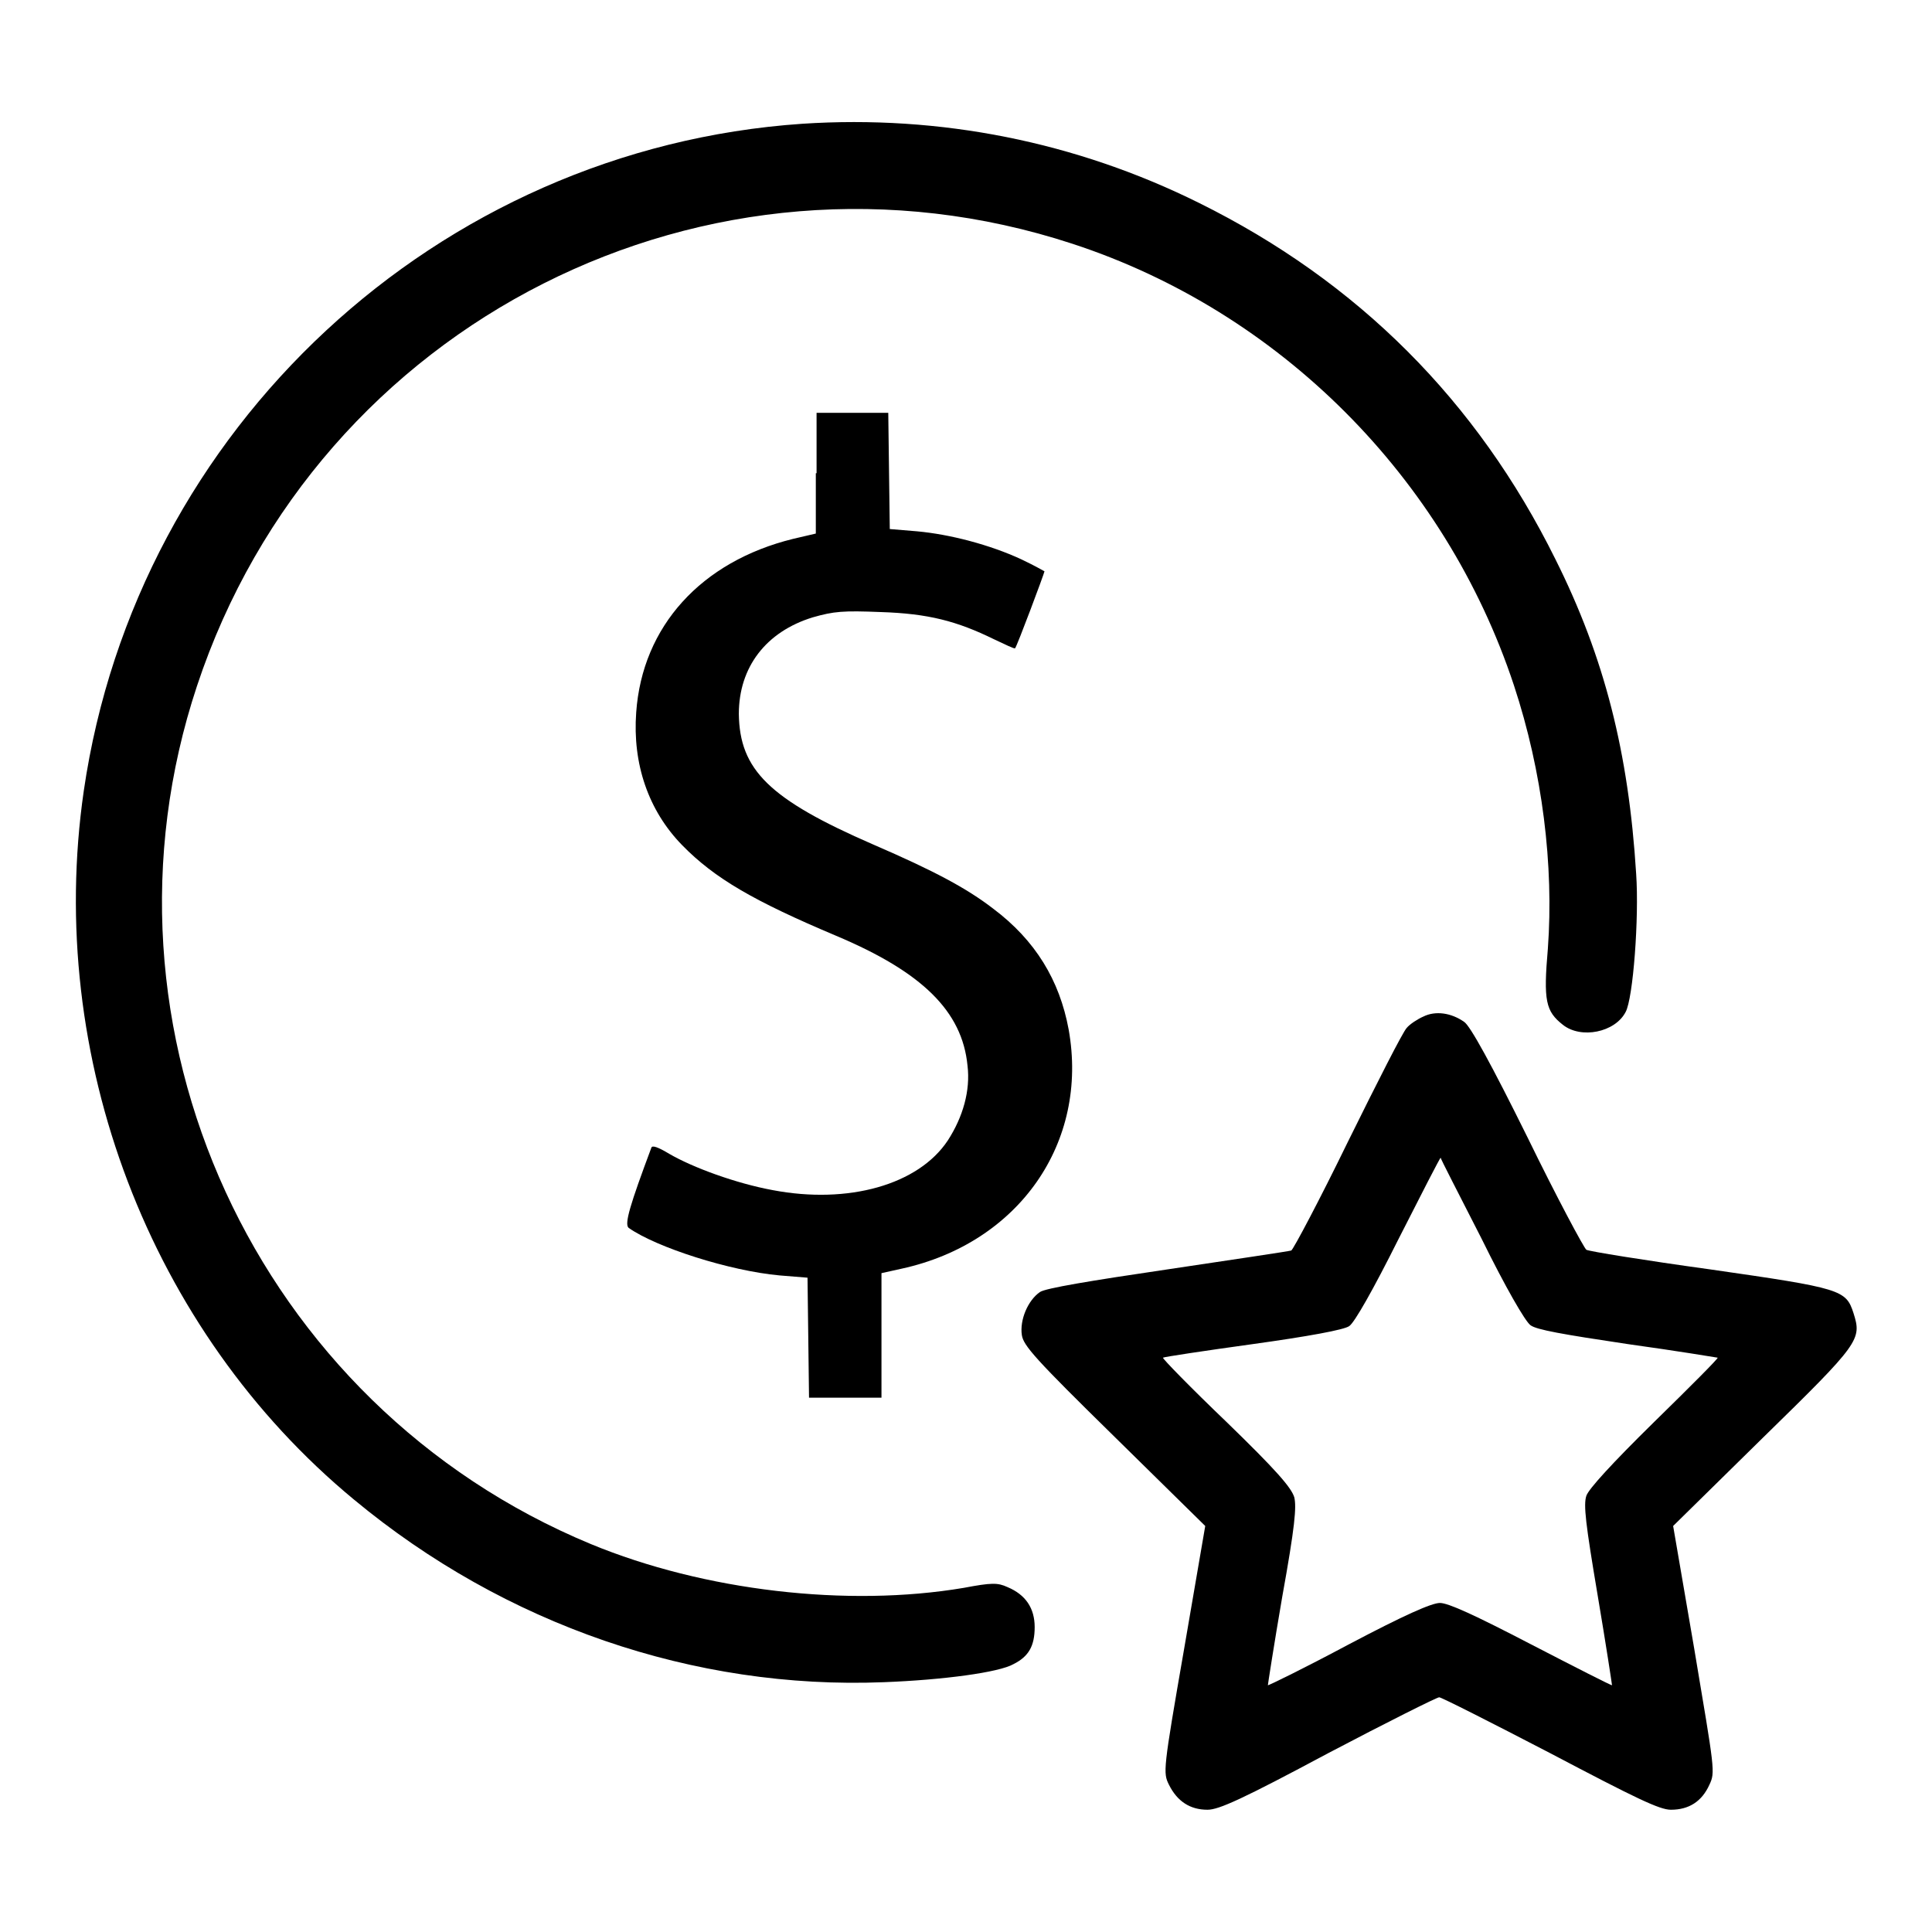
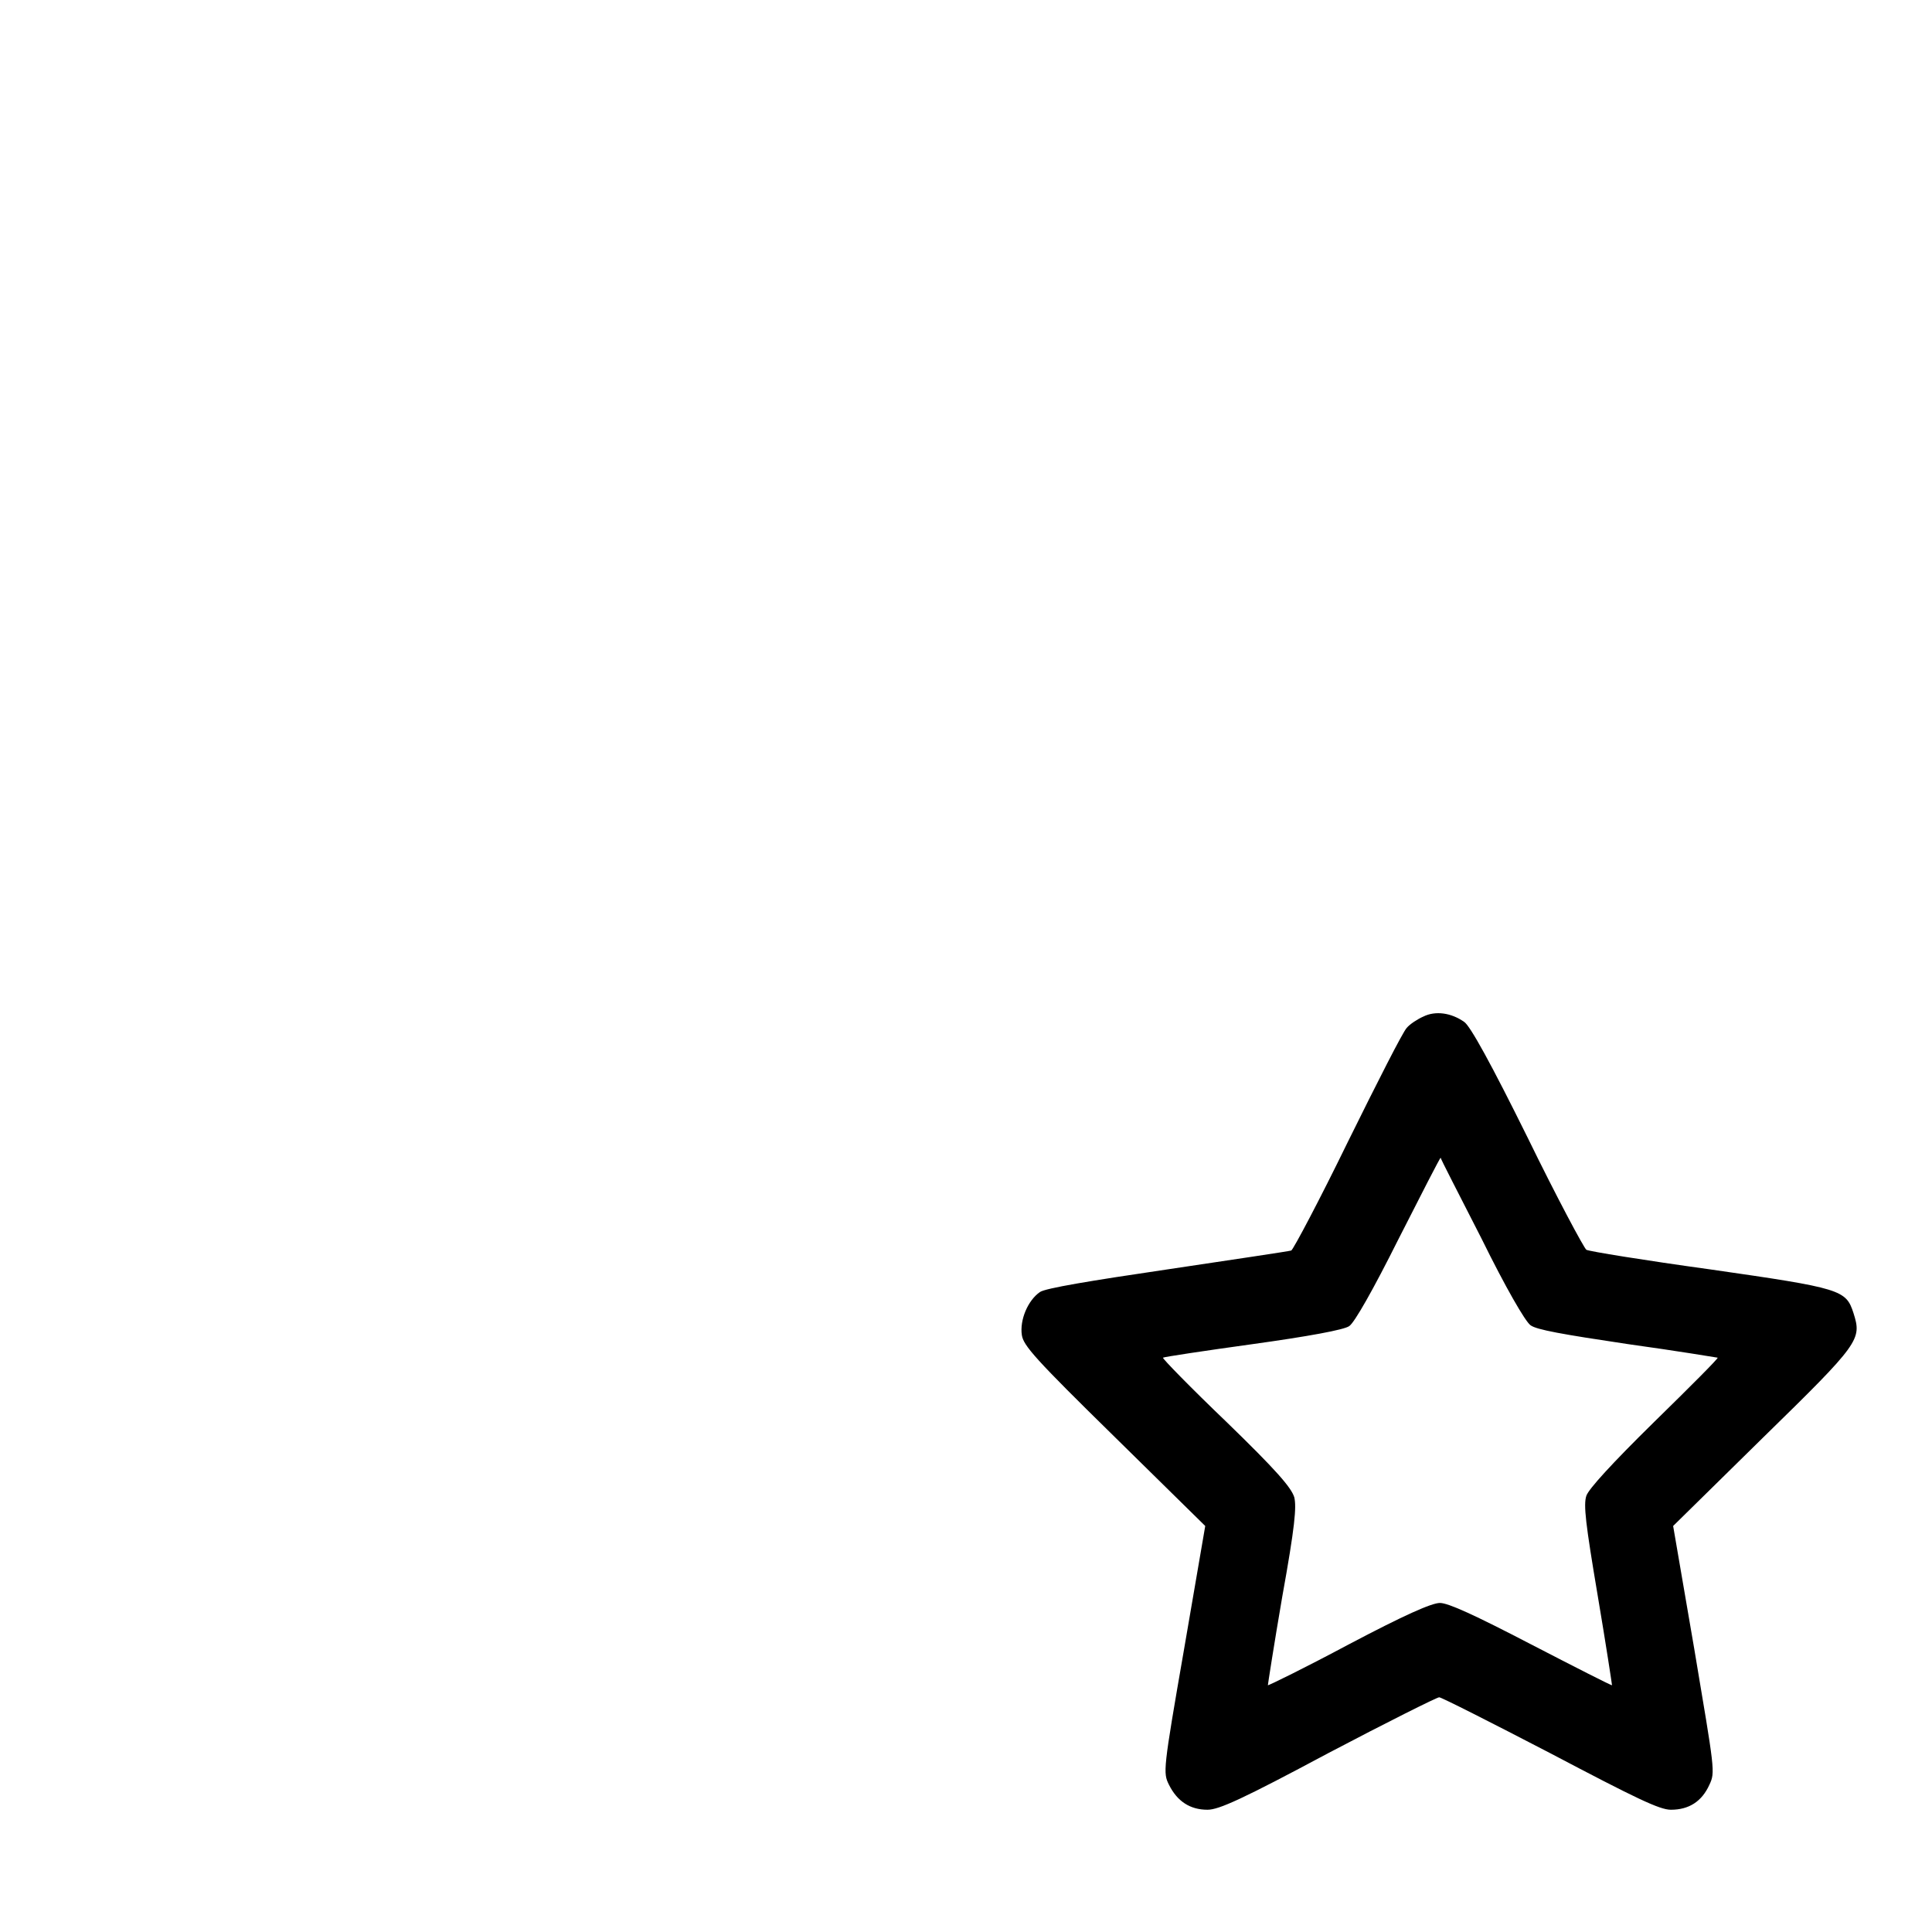
<svg xmlns="http://www.w3.org/2000/svg" version="1.1" x="0px" y="0px" viewBox="0 0 256 256" enable-background="new 0 0 256 256" xml:space="preserve">
  <g>
    <g>
      <g>
-         <path fill="#000000" d="M106.3,16.4C58,19.7,18.1,56.7,11.1,104.8c-5.1,35.2,8.7,71.5,35.8,93.9c20,16.6,45.1,25.2,70.2,24.2c7.9-0.3,15.3-1.3,17.2-2.4c2-1,2.8-2.4,2.8-4.9c0-2.5-1.2-4.3-3.6-5.3c-1.3-0.6-2.1-0.6-5.8,0.1c-15.4,2.6-34.4,0.4-49.4-5.8C33.9,186.2,11,136.4,26.1,90.9c16-48.3,67.8-74.4,116-58.6c27.5,9,49.4,31,58.5,58.5c3.8,11.5,5.3,23.9,4.5,34.9c-0.6,6.9-0.3,8.3,2,10.1c2.4,1.9,6.9,1,8.3-1.7c1-1.8,1.8-12.5,1.4-18.3c-1-16.1-4.2-28.7-10.7-41.7c-10.4-21-26.2-36.8-47.2-47.2C142.6,18.8,124.6,15.2,106.3,16.4z" />
-         <path fill="#000000" d="M108.1,62.7v8l-3,0.7c-12.2,3-20,11.6-20.8,23c-0.5,6.8,1.6,13,6.1,17.6c4.3,4.4,9.5,7.4,20.4,12c11.4,4.8,16.7,10,17.4,17.2c0.4,3.3-0.6,6.8-2.6,9.9c-3.9,5.9-13.2,8.5-23.2,6.6c-4.9-0.9-10.6-3-13.7-4.8c-1.5-0.9-2.3-1.2-2.4-0.8c-2.8,7.5-3.6,10.1-3,10.6c3.7,2.6,13.4,5.7,20,6.3l3.7,0.3l0.1,7.9l0.1,8h4.8h4.8V177v-8.3l2.7-0.6c15.5-3.4,24.8-16.7,22.1-31.7c-1.2-6.5-4.4-11.8-10-16c-3.5-2.7-7.8-5-15.9-8.5c-13.8-6-17.7-9.9-17.8-17.3c0-6.2,3.6-10.9,9.8-12.8c2.8-0.8,4-0.9,9-0.7c6.3,0.2,10.1,1.2,15,3.6c1.5,0.7,2.7,1.3,2.8,1.2c0.2-0.1,3.9-10,3.9-10.2c0,0-1.4-0.8-3.1-1.6c-4.1-1.9-9.4-3.3-13.8-3.7l-3.6-0.3l-0.1-7.7l-0.1-7.7H113h-4.8V62.7L108.1,62.7z" />
        <path fill="#000000" d="M188.6,134.7c-0.7,0.3-1.8,1-2.2,1.5c-0.5,0.5-3.9,7.2-7.8,15.1c-3.8,7.8-7.2,14.2-7.5,14.4c-0.3,0.1-7.7,1.2-16.4,2.5c-10.2,1.5-16.2,2.5-16.9,3c-1.6,1.1-2.7,3.7-2.4,5.7c0.2,1.4,1.8,3.2,12.3,13.5l12,11.8l-2.8,16.3c-2.8,16.1-2.8,16.4-2,18c1.1,2.2,2.8,3.3,5.1,3.3c1.5,0,4.6-1.4,16-7.5c7.8-4.1,14.4-7.4,14.7-7.4c0.3,0,7,3.4,14.7,7.4c11.4,6,14.5,7.5,16,7.5c2.4,0,4.1-1.1,5.1-3.3c0.8-1.7,0.7-1.9-2-18l-2.8-16.3l11.9-11.7c12.9-12.6,13.1-13,12-16.5c-1-3.1-1.6-3.3-19-5.8c-8.7-1.2-16.1-2.4-16.4-2.6c-0.3-0.2-3.9-6.9-7.8-14.9c-4.8-9.7-7.6-14.8-8.4-15.3C192.3,134.2,190.2,133.9,188.6,134.7z M196.3,164.1c3.2,6.5,5.8,11,6.5,11.5c0.8,0.6,4.2,1.2,12.9,2.5c6.5,0.9,11.9,1.8,11.9,1.8c0.1,0.1-3.7,3.9-8.4,8.5c-5.6,5.5-8.7,8.9-9,9.8c-0.4,1.2-0.1,3.7,1.5,13.2c1.1,6.5,1.9,11.8,1.9,11.9c0,0.1-4.9-2.4-10.7-5.4c-7.5-3.9-11-5.5-12.1-5.5s-4.7,1.6-12.1,5.5c-5.8,3.1-10.7,5.5-10.7,5.4c0-0.1,0.8-5.3,1.9-11.7c1.7-9.4,1.9-11.9,1.6-13.2c-0.4-1.3-2.4-3.6-9-10c-4.8-4.6-8.5-8.4-8.4-8.5s5.4-0.9,11.9-1.8c7.2-1,12.2-1.9,12.8-2.4c0.7-0.5,3.1-4.7,6.5-11.5c3-5.9,5.5-10.8,5.6-10.8C190.8,153.4,193.3,158.2,196.3,164.1z" />
      </g>
    </g>
  </g>
</svg>